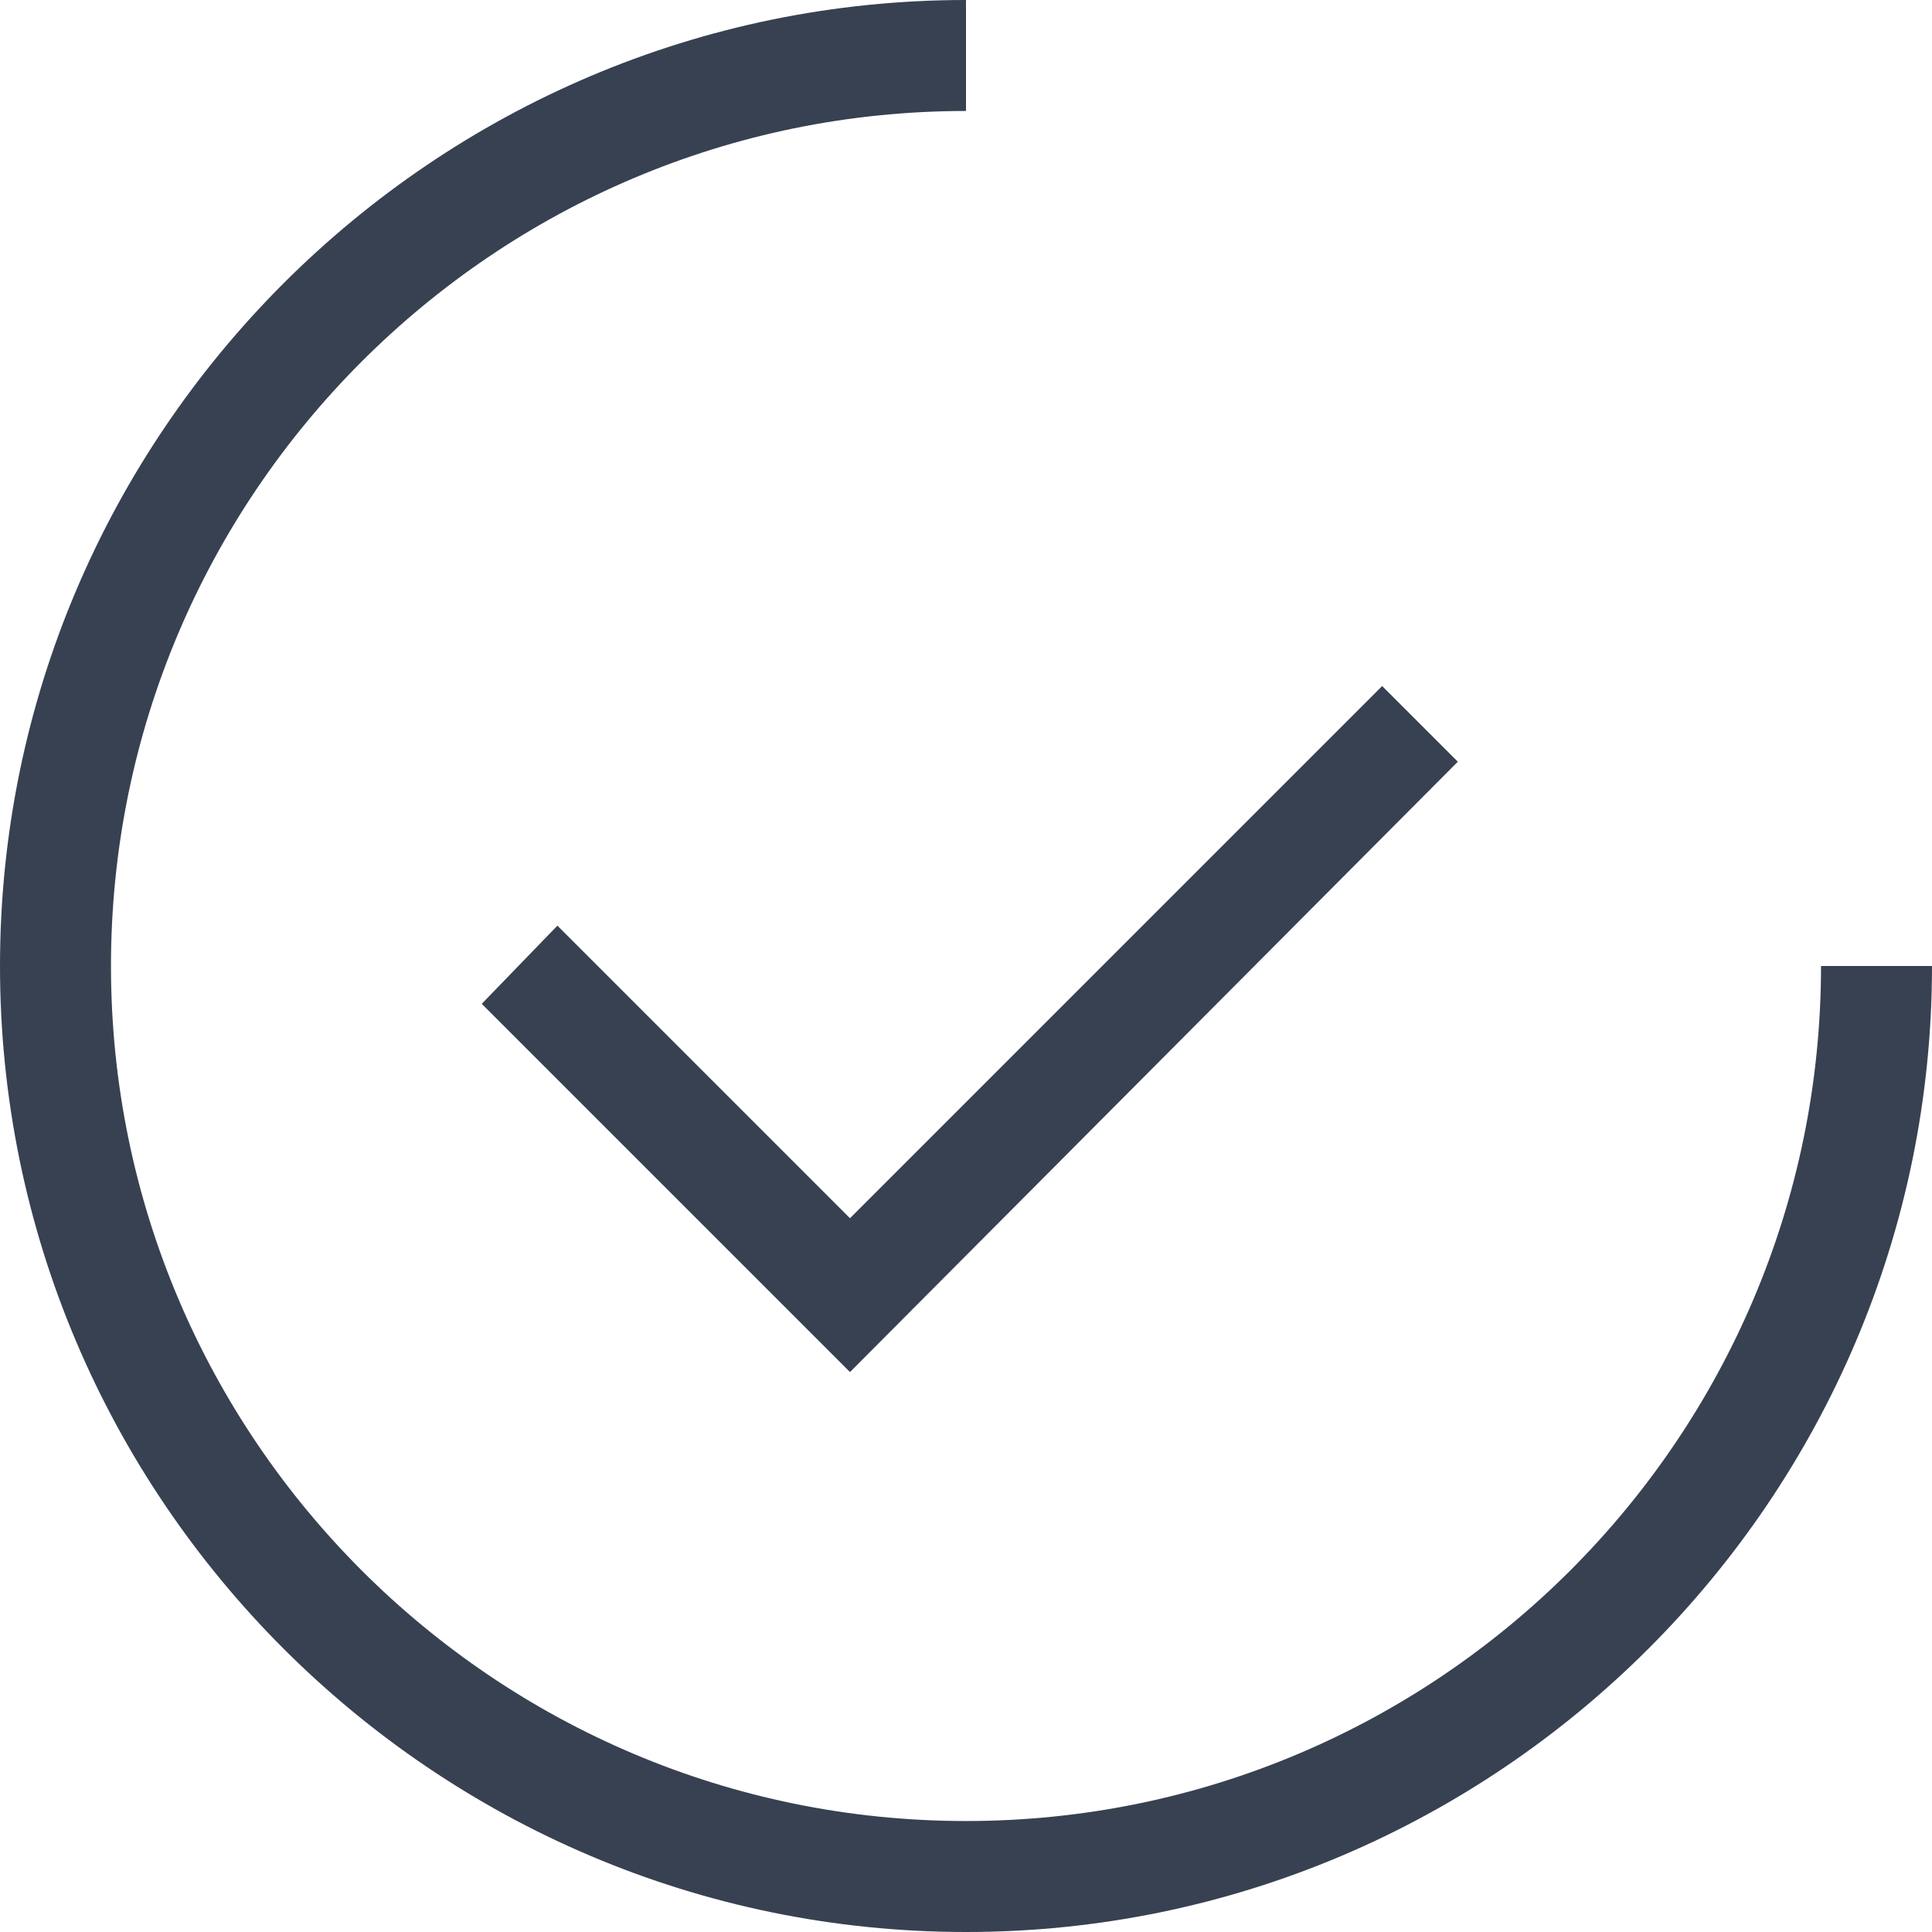
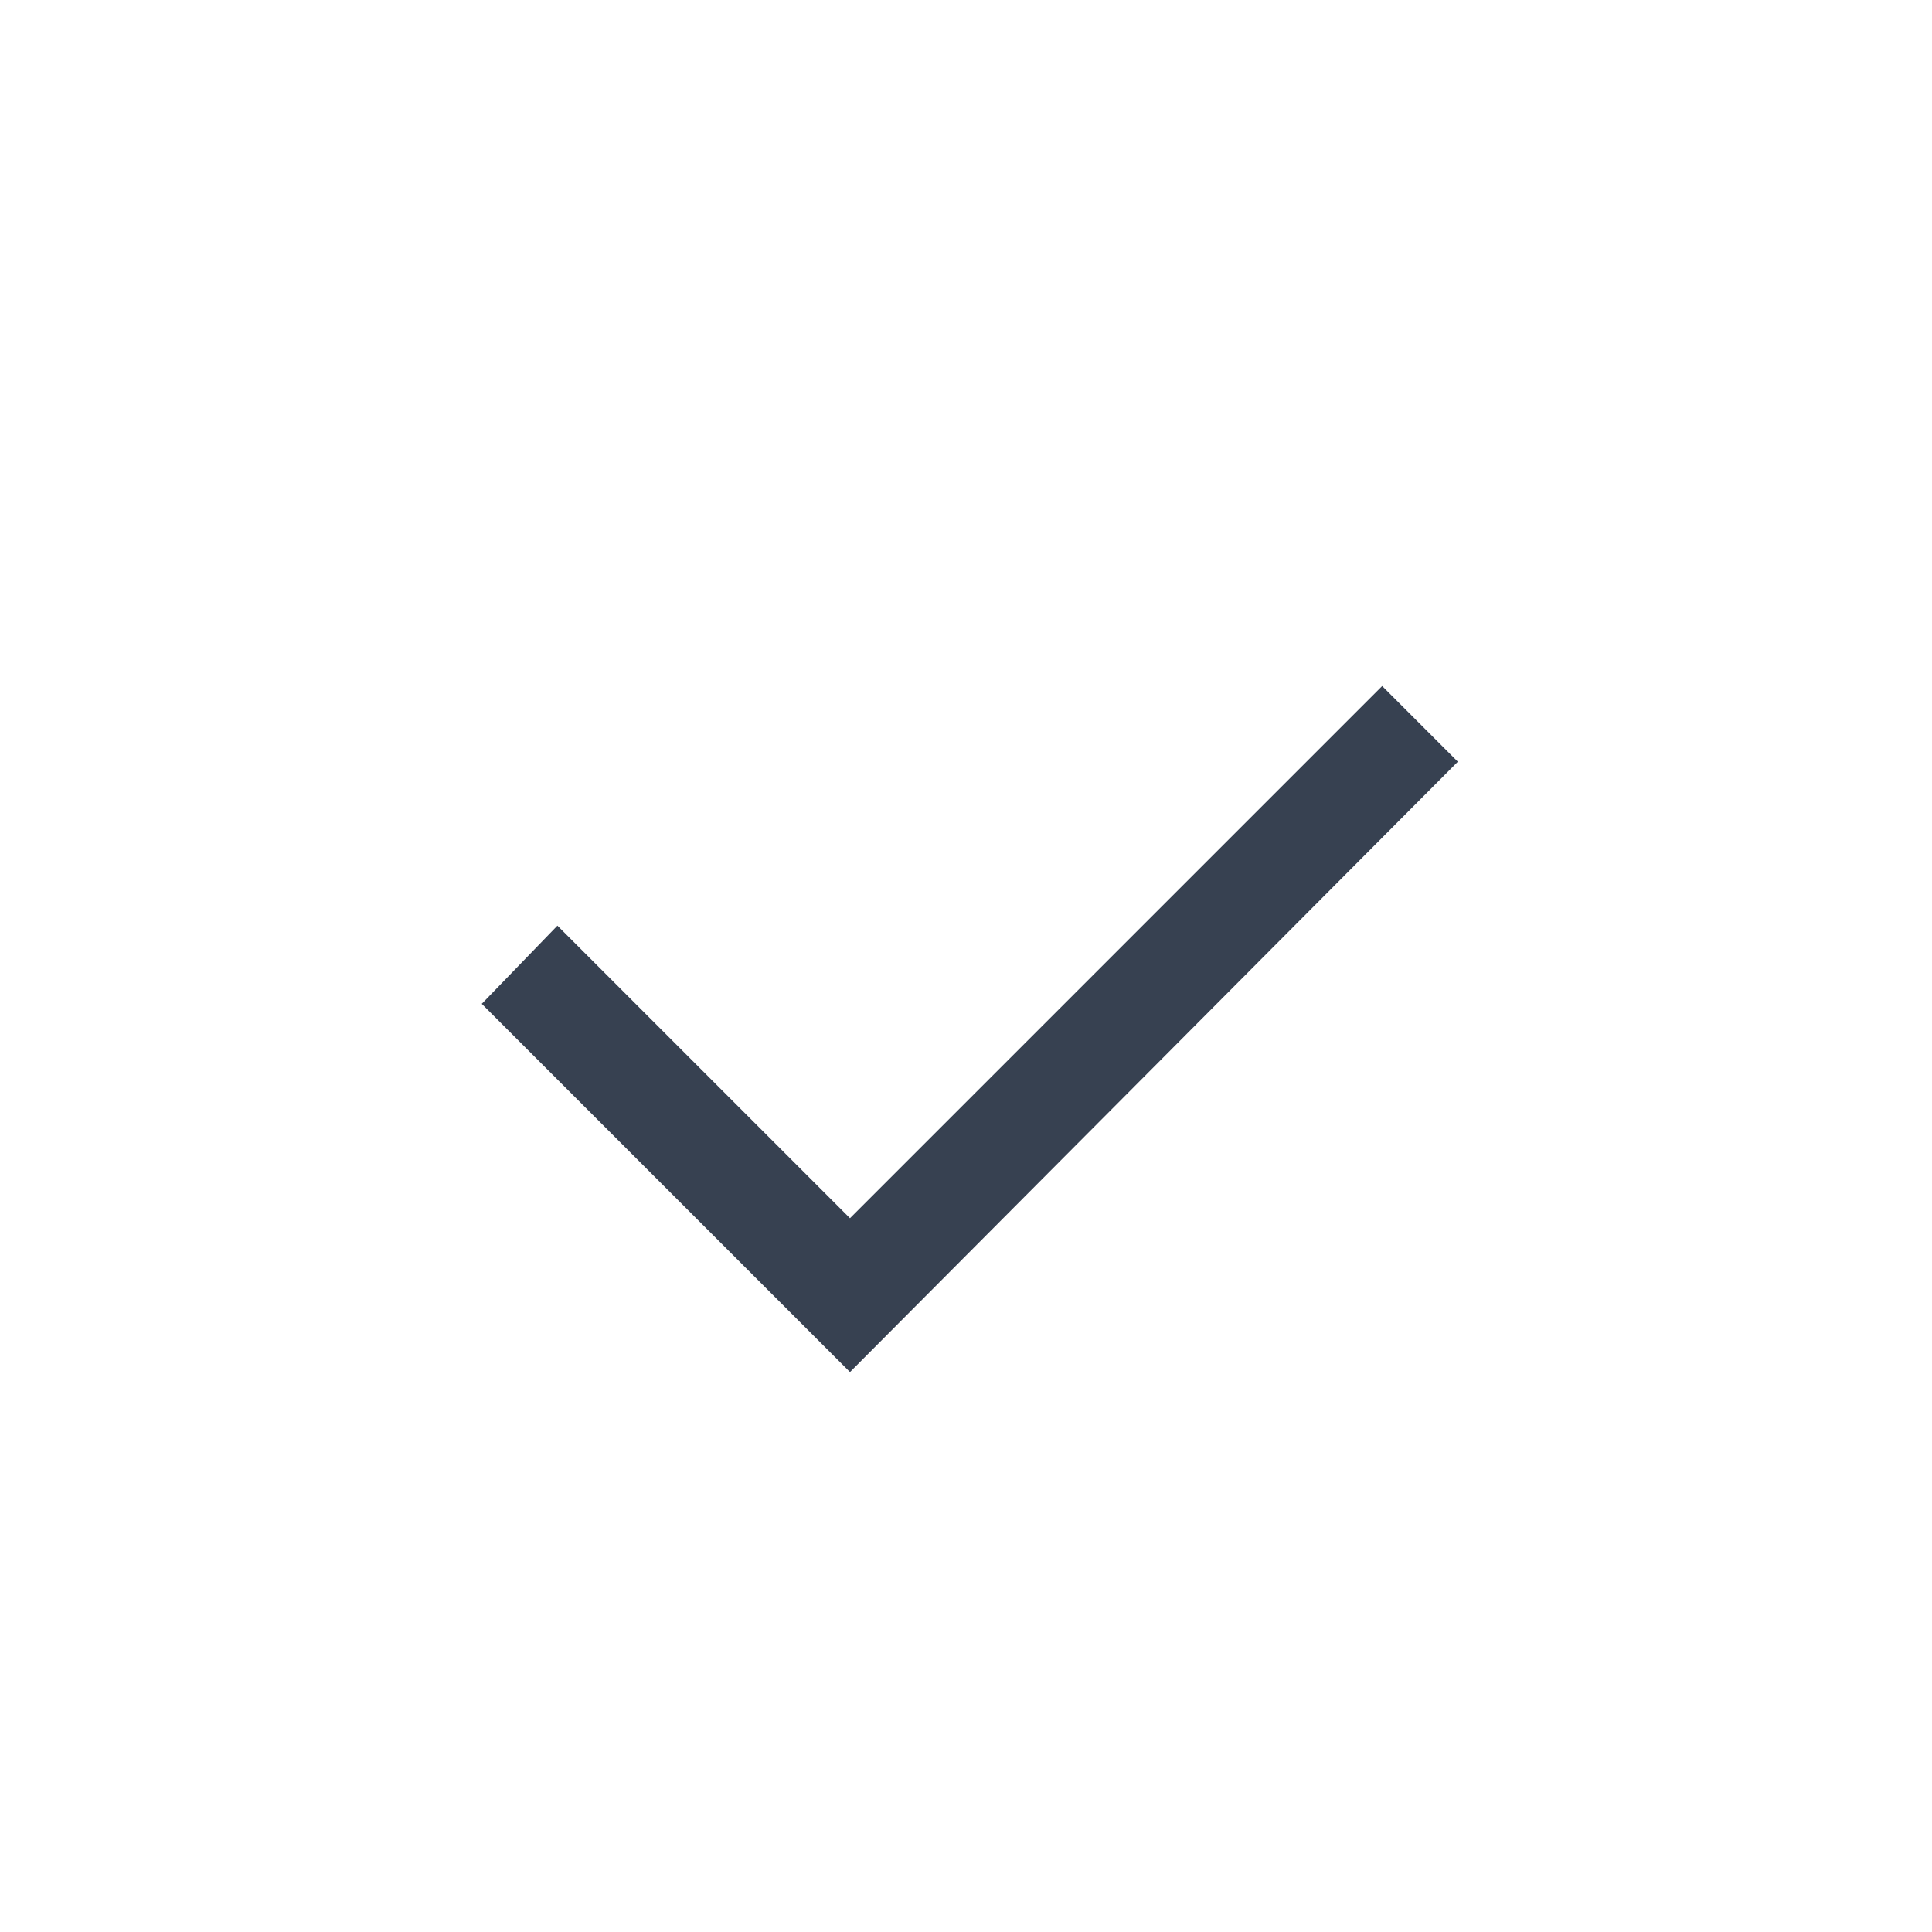
<svg xmlns="http://www.w3.org/2000/svg" id="Camada_2" viewBox="0 0 7.66 7.66">
  <g id="_ÎÓÈ_1">
-     <path d="M3.83,7.66c-2.11,0-3.83-1.72-3.83-3.83S1.72,0,3.83,0v.44C1.96.44.44,1.96.44,3.83s1.52,3.39,3.39,3.39,3.39-1.52,3.39-3.39h.44c0,2.11-1.72,3.83-3.83,3.83Z" style="fill:#374151;" />
    <polygon points="3.37 5.44 1.91 3.98 2.21 3.67 3.37 4.83 5.48 2.72 5.78 3.02 3.37 5.44" style="fill:#374151;" />
  </g>
</svg>